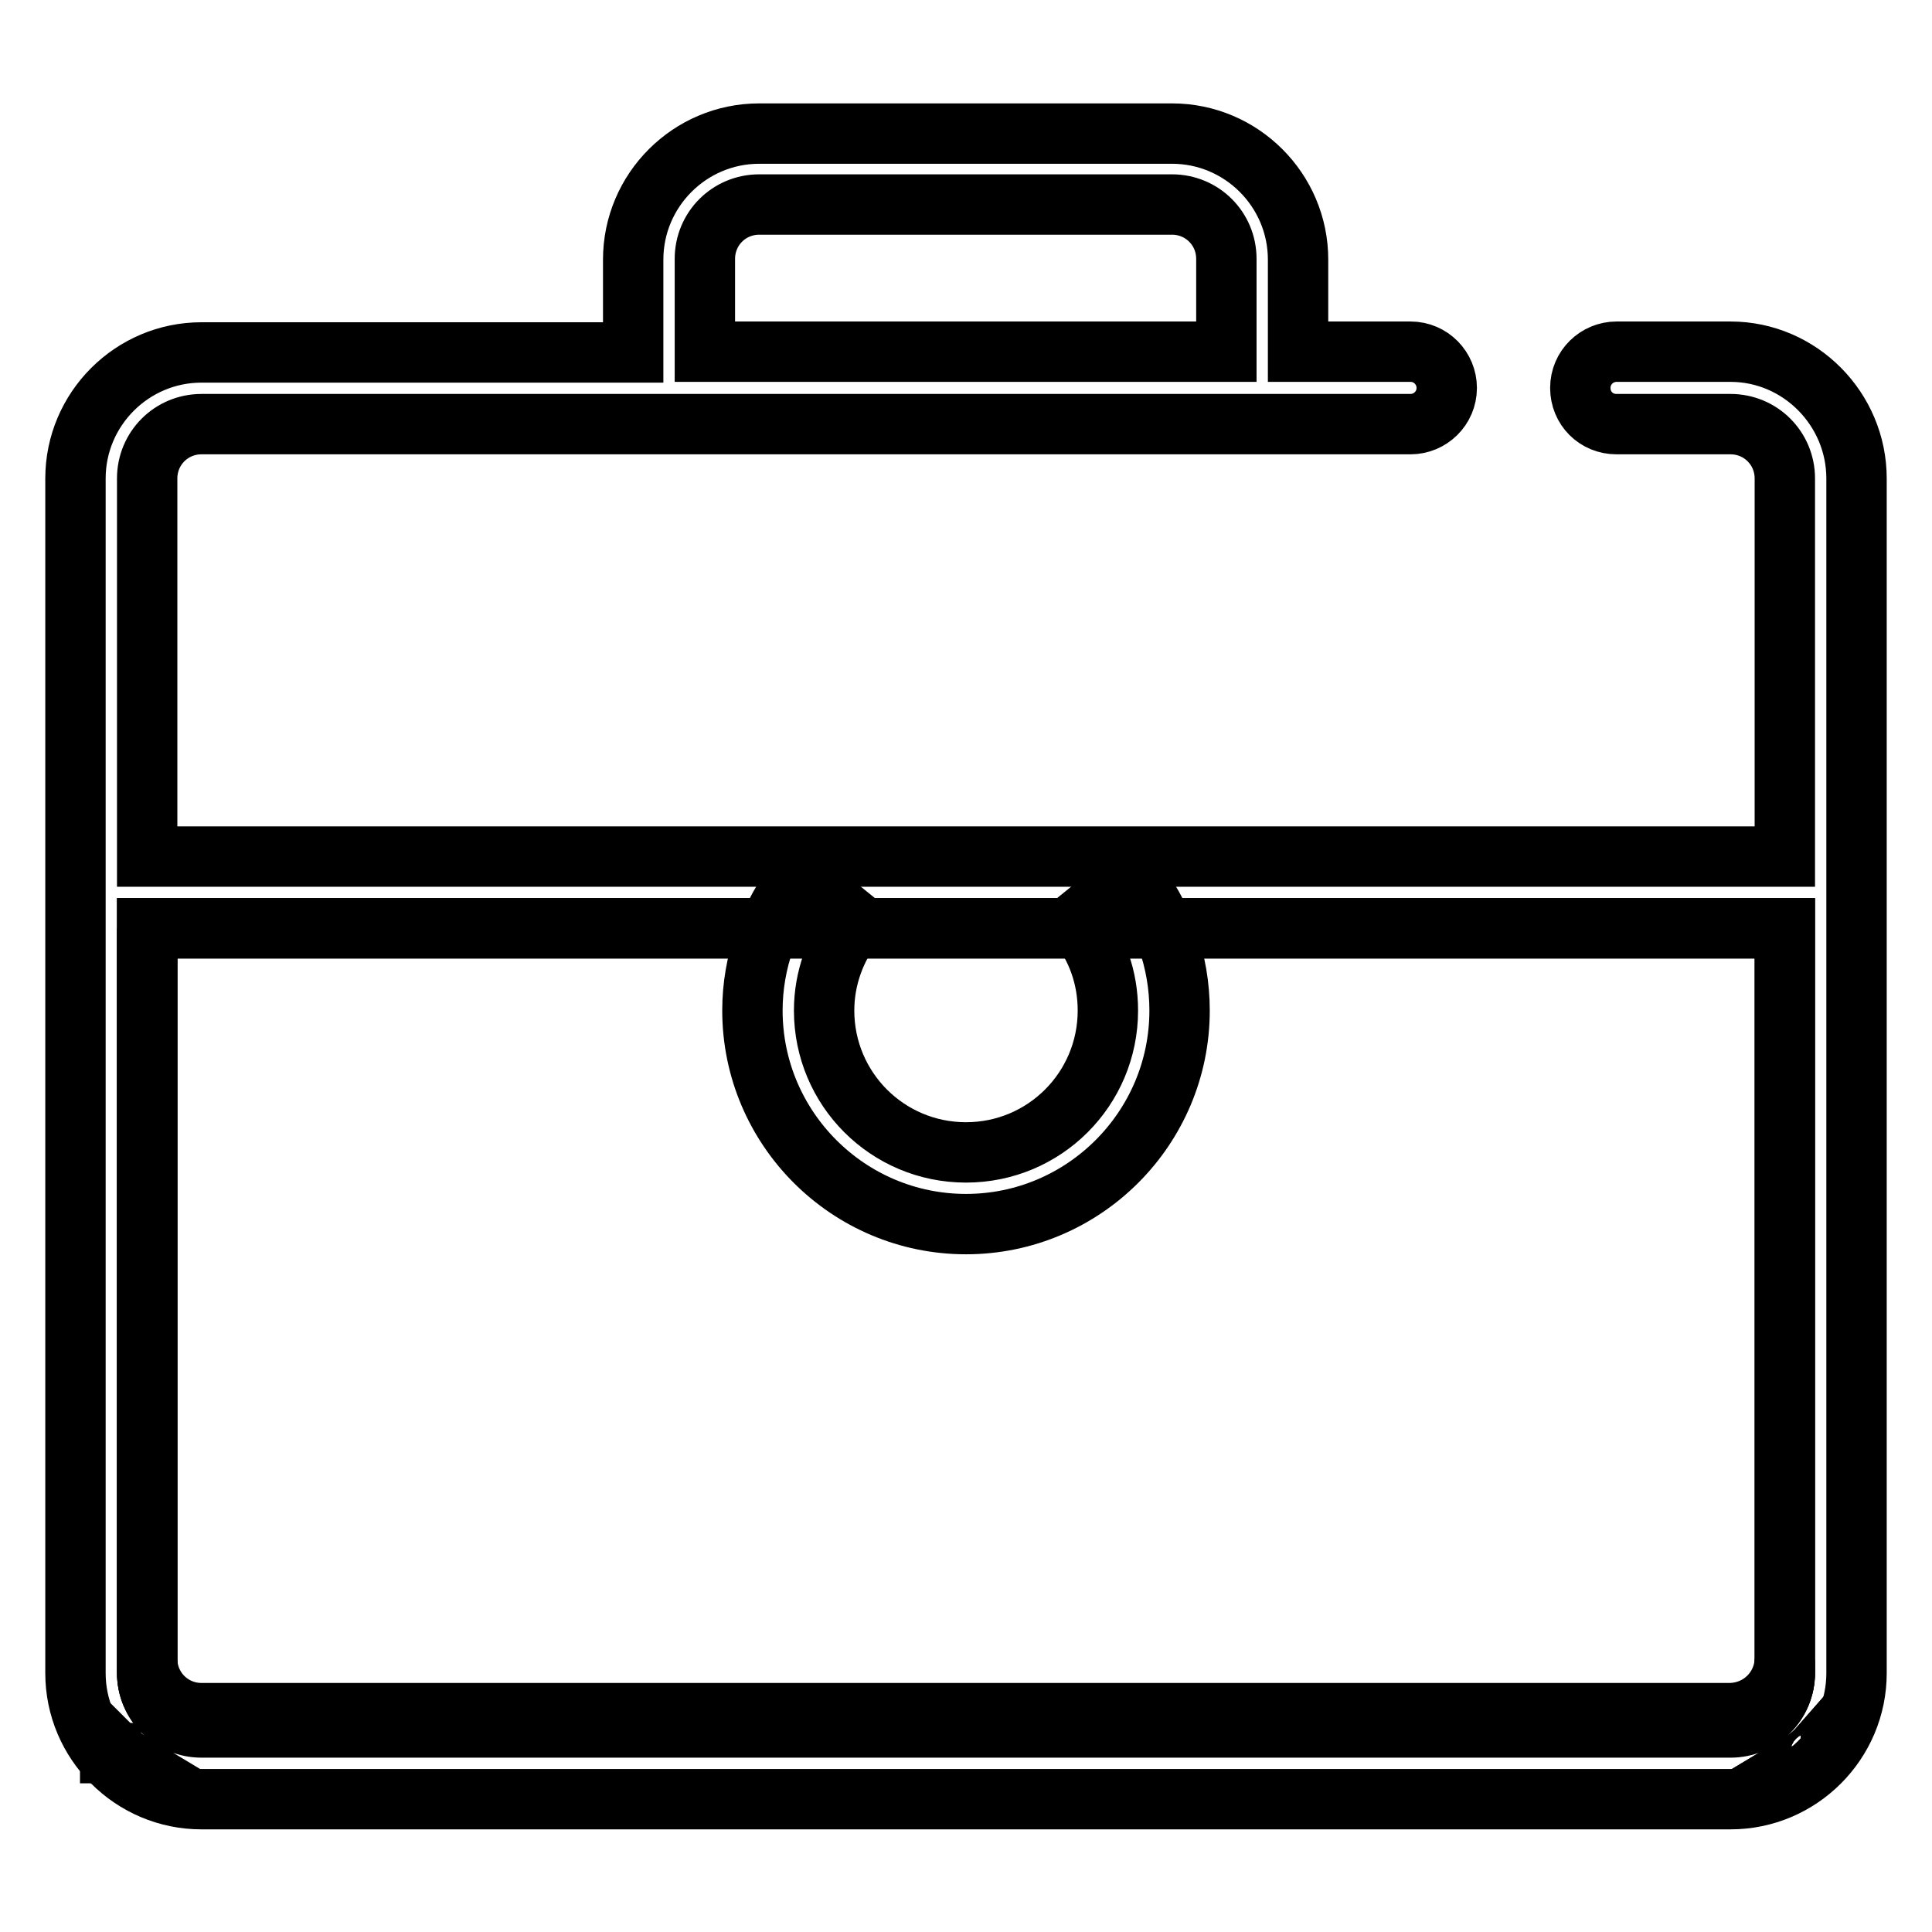
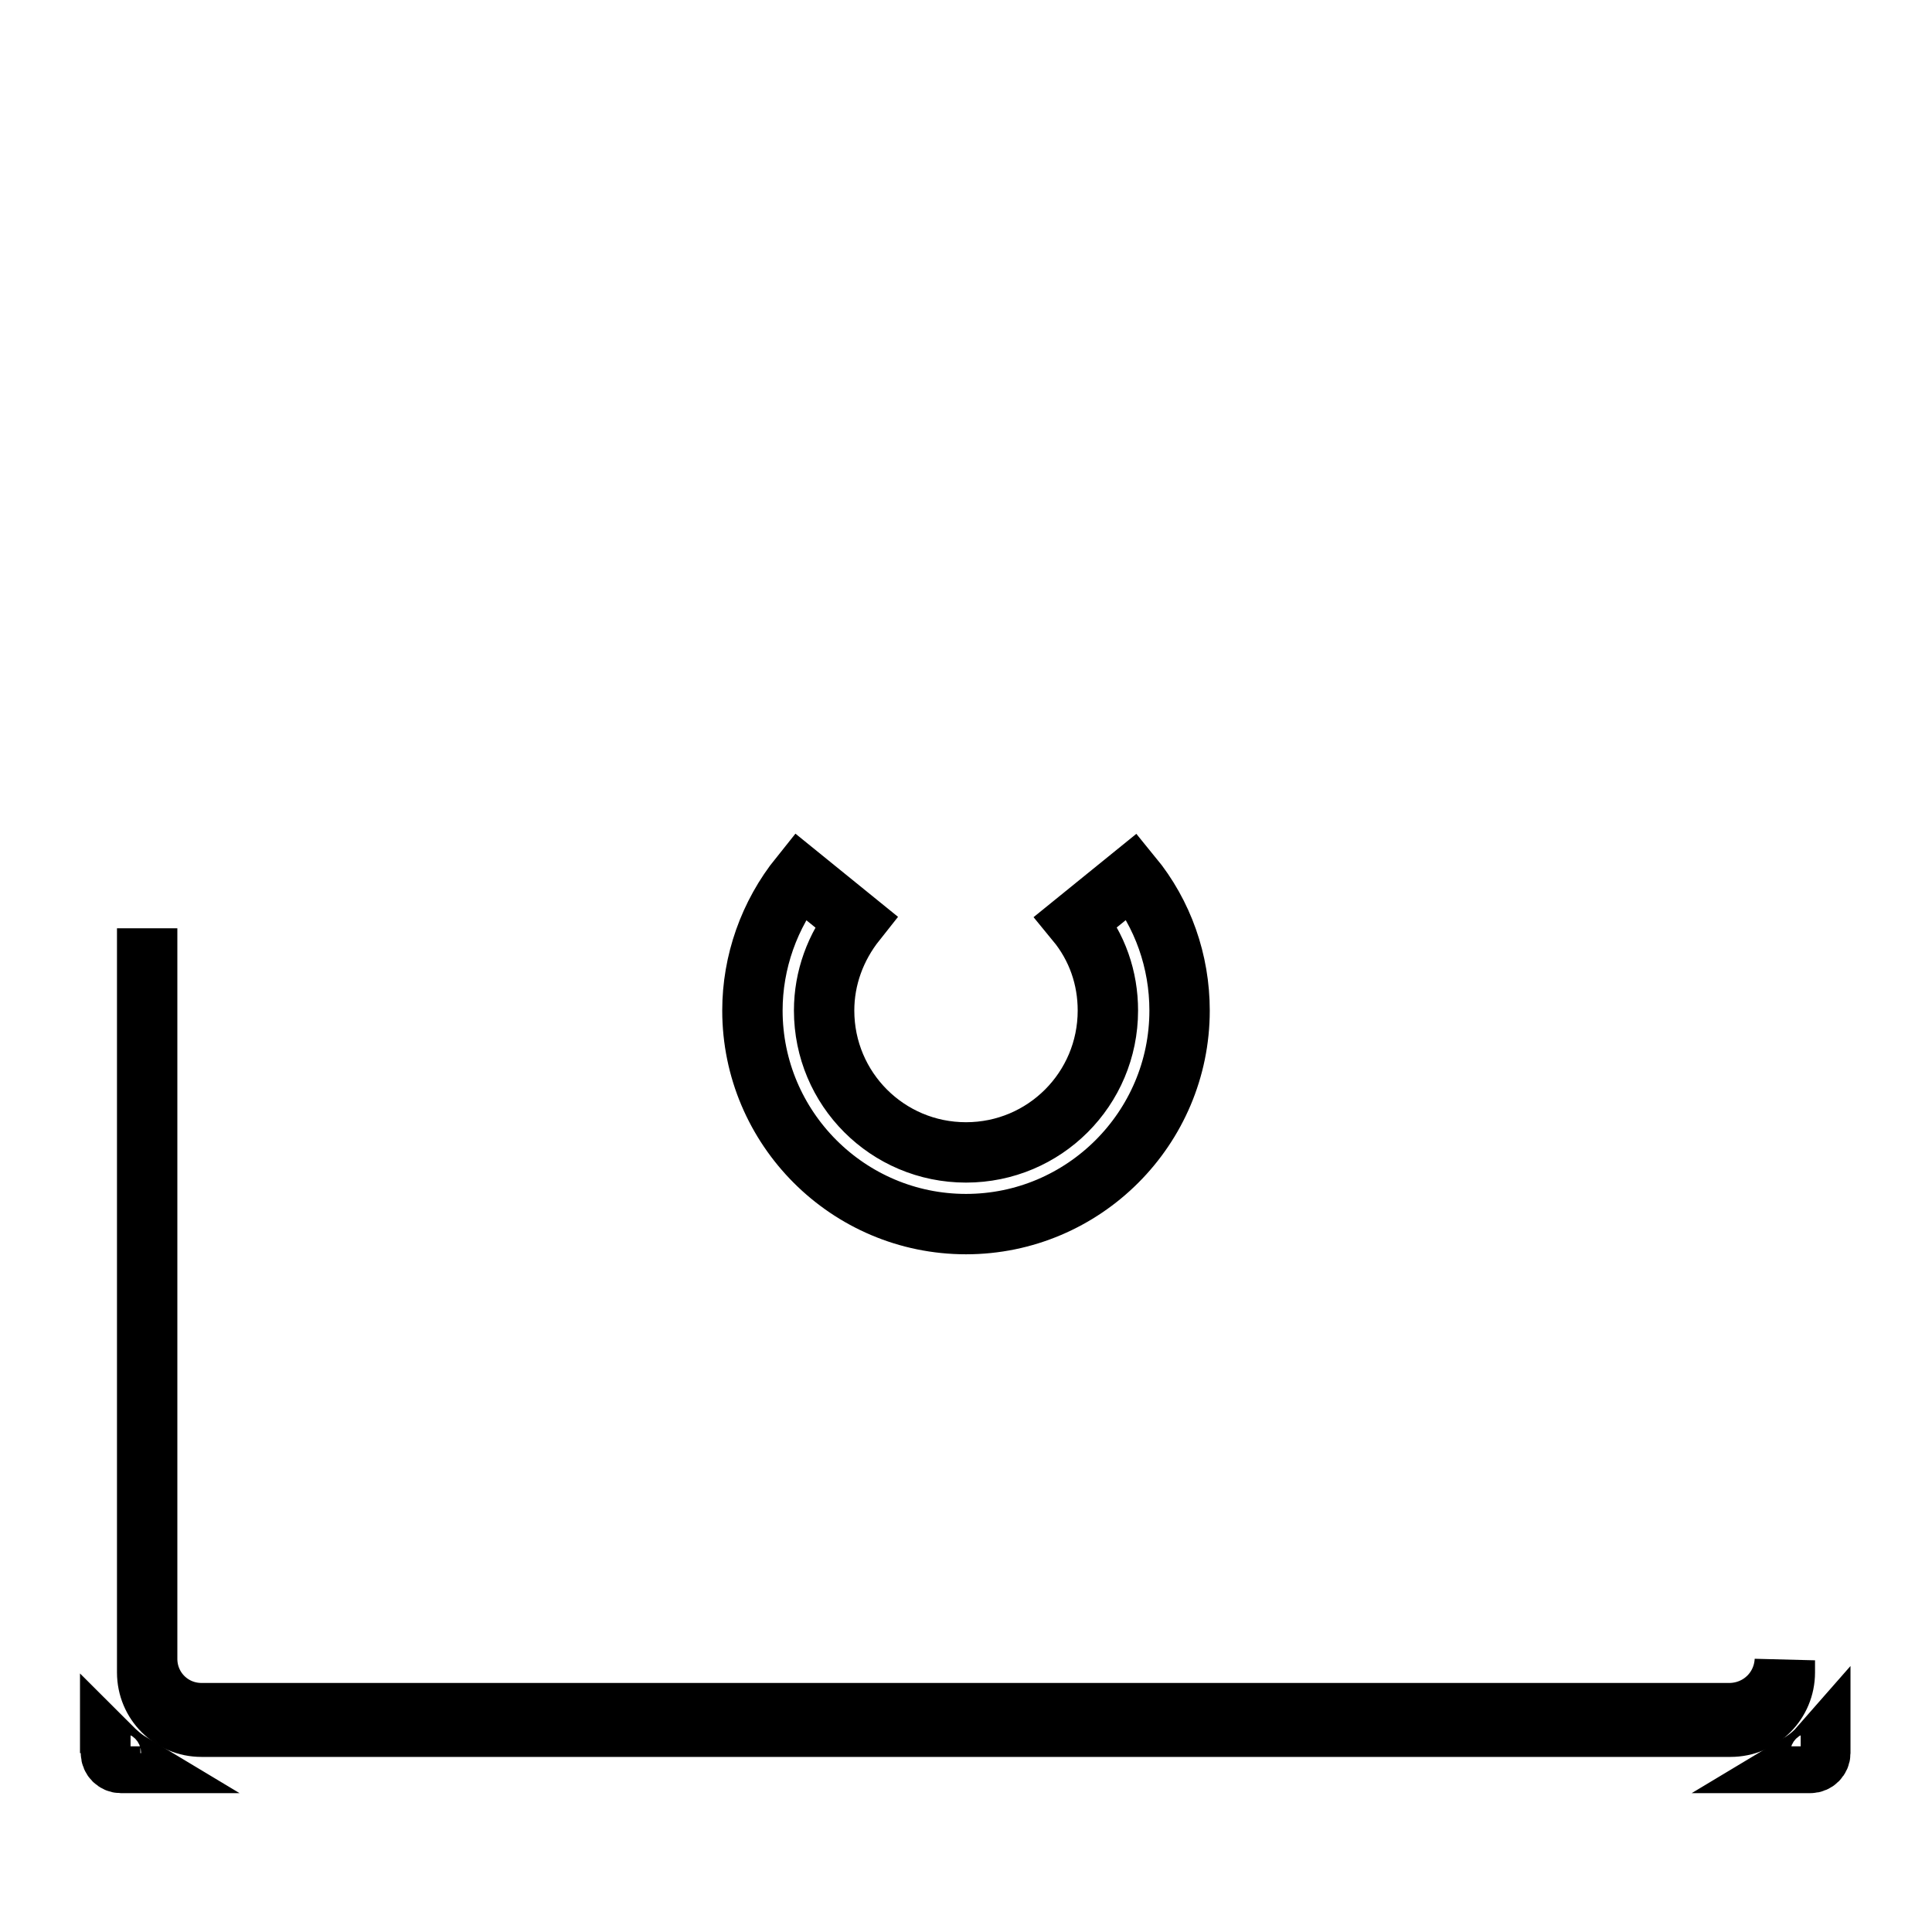
<svg xmlns="http://www.w3.org/2000/svg" version="1.1" x="0px" y="0px" viewBox="0 0 256 256" enable-background="new 0 0 256 256" xml:space="preserve">
  <g>
    <path stroke-width="8" fill-opacity="0" stroke="#000000" d="M236.5,220v1.6c0,4-3.2,7.2-7.2,7.2H26.7c-4,0-7.2-3.2-7.2-7.2V123v96.8c0,4,3.2,7.2,7.2,7.2h202.6 C233.2,226.9,236.3,223.9,236.5,220L236.5,220z" />
-     <path stroke-width="8" fill-opacity="0" stroke="#000000" d="M229.3,46.6h-15.1c-2.6,0-4.8,2.1-4.8,4.8s2.1,4.8,4.8,4.8h15.1c4,0,7.2,3.2,7.2,7.2v50.1h-217V63.4 c0-4,3.2-7.2,7.2-7.2h160.2c2.6,0,4.8-2.1,4.8-4.8c0-2.6-2.1-4.8-4.8-4.8H172V34.4c0-9.2-7.5-16.7-16.7-16.7h-54.7 c-9.2,0-16.7,7.5-16.7,16.7v12.3H26.7c-9.2,0-16.7,7.5-16.7,16.7v158.3c0,9.2,7.5,16.7,16.7,16.7h202.6c9.2,0,16.7-7.5,16.7-16.7 v-1.4V63.4C246,54.2,238.5,46.6,229.3,46.6z M93.4,34.3c0-4,3.2-7.2,7.2-7.2h54.7c4,0,7.2,3.2,7.2,7.2v12.3H93.4V34.3z  M236.5,221.6c0,4-3.2,7.2-7.2,7.2H26.7c-4,0-7.2-3.2-7.2-7.2V123h217L236.5,221.6L236.5,221.6z" />
-     <path stroke-width="8" fill-opacity="0" stroke="#000000" d="M17.4,233.6H16c-0.7,0-1.3-0.6-1.3-1.3v-0.9C15.5,232.2,16.4,233,17.4,233.6L17.4,233.6z M236.5,123v98.7 c0,4-3.2,7.2-7.2,7.2H26.7c-4,0-7.2-3.2-7.2-7.2V123H236.5z M241.2,231.4v0.9c0,0.7-0.6,1.3-1.3,1.3h-1.3 C239.6,233,240.5,232.2,241.2,231.4z" />
-     <path stroke-width="8" fill-opacity="0" stroke="#000000" d="M238.6,233.6h1.3c0.7,0,1.3-0.6,1.3-1.3v-0.9C240.5,232.2,239.6,233,238.6,233.6z M14.7,232.3 c0,0.7,0.6,1.3,1.3,1.3h1.3c-1-0.6-1.9-1.4-2.7-2.2V232.3z" />
+     <path stroke-width="8" fill-opacity="0" stroke="#000000" d="M238.6,233.6h1.3c0.7,0,1.3-0.6,1.3-1.3v-0.9C240.5,232.2,239.6,233,238.6,233.6z M14.7,232.3 c0,0.7,0.6,1.3,1.3,1.3h1.3c-1-0.6-1.9-1.4-2.7-2.2V232.3" />
    <path stroke-width="8" fill-opacity="0" stroke="#000000" d="M128,162.2c-15.6,0-28.3-12.7-28.3-28.3c0-6.4,2.2-12.7,6.3-17.8l7.4,6c-2.7,3.4-4.2,7.5-4.2,11.8 c0,10.4,8.4,18.8,18.8,18.8c10.4,0,18.8-8.4,18.8-18.8c0-4.3-1.4-8.4-4.2-11.8l7.4-6c4.1,5,6.3,11.3,6.3,17.8 C156.3,149.5,143.6,162.2,128,162.2L128,162.2z" />
  </g>
</svg>